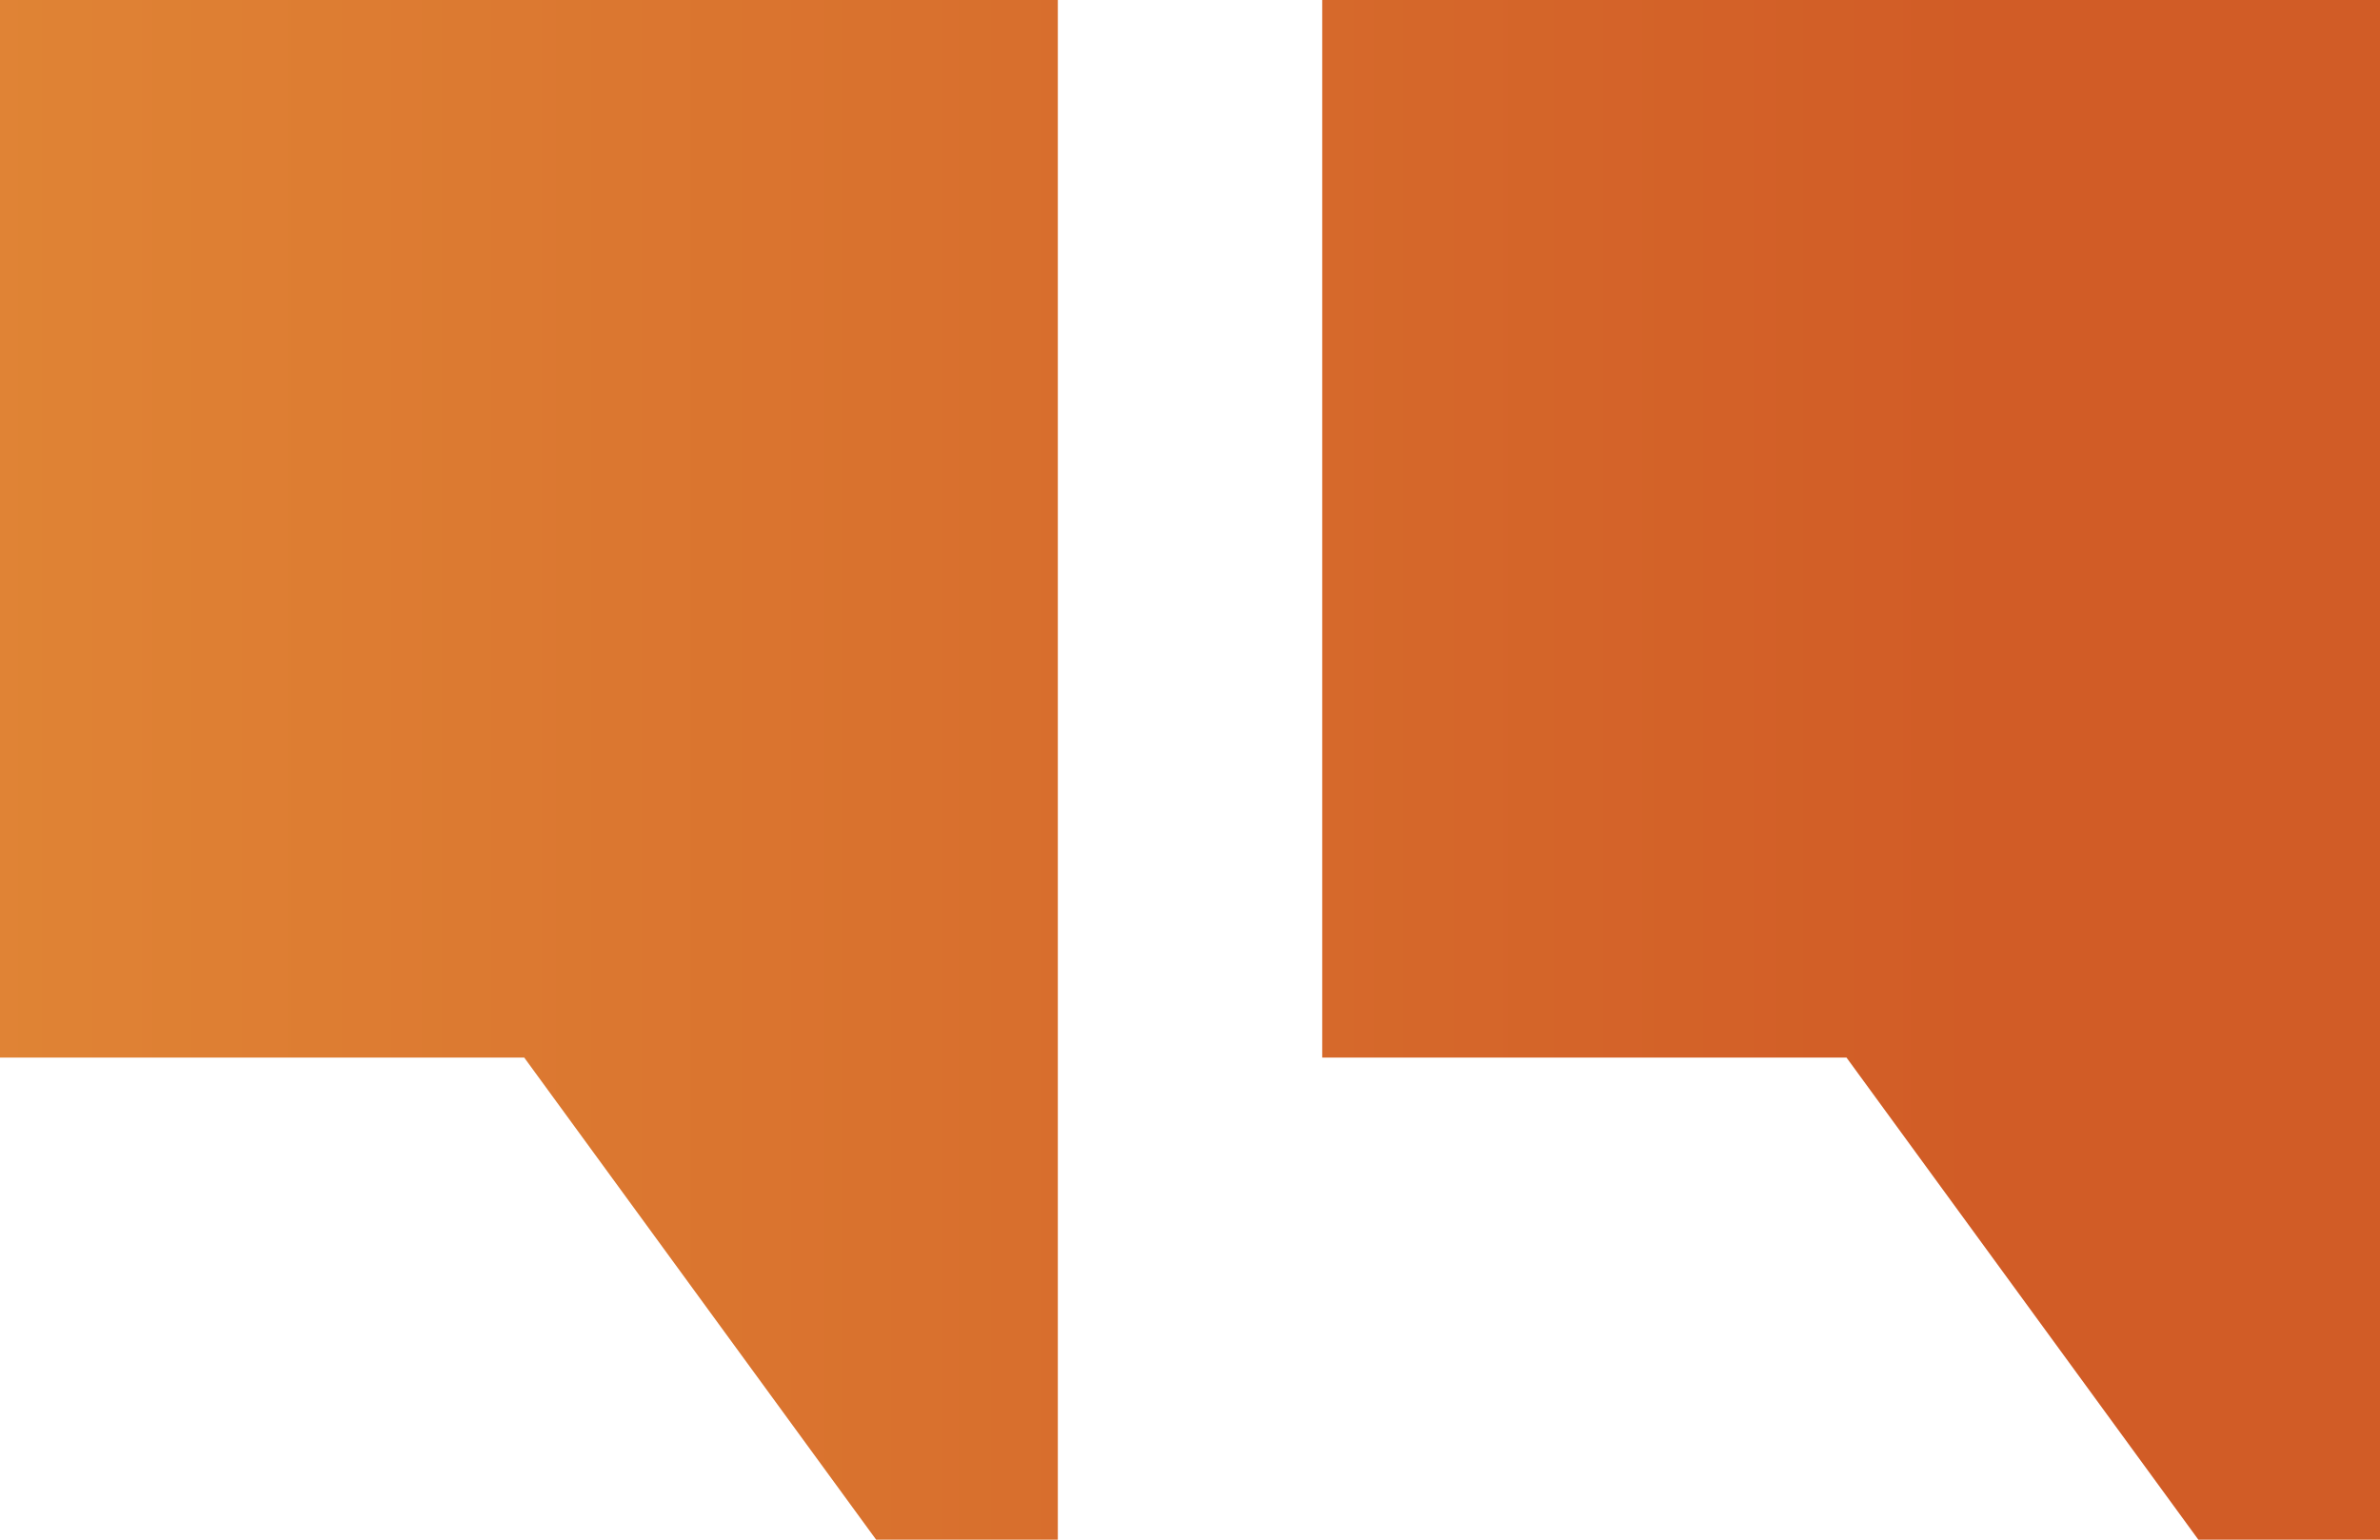
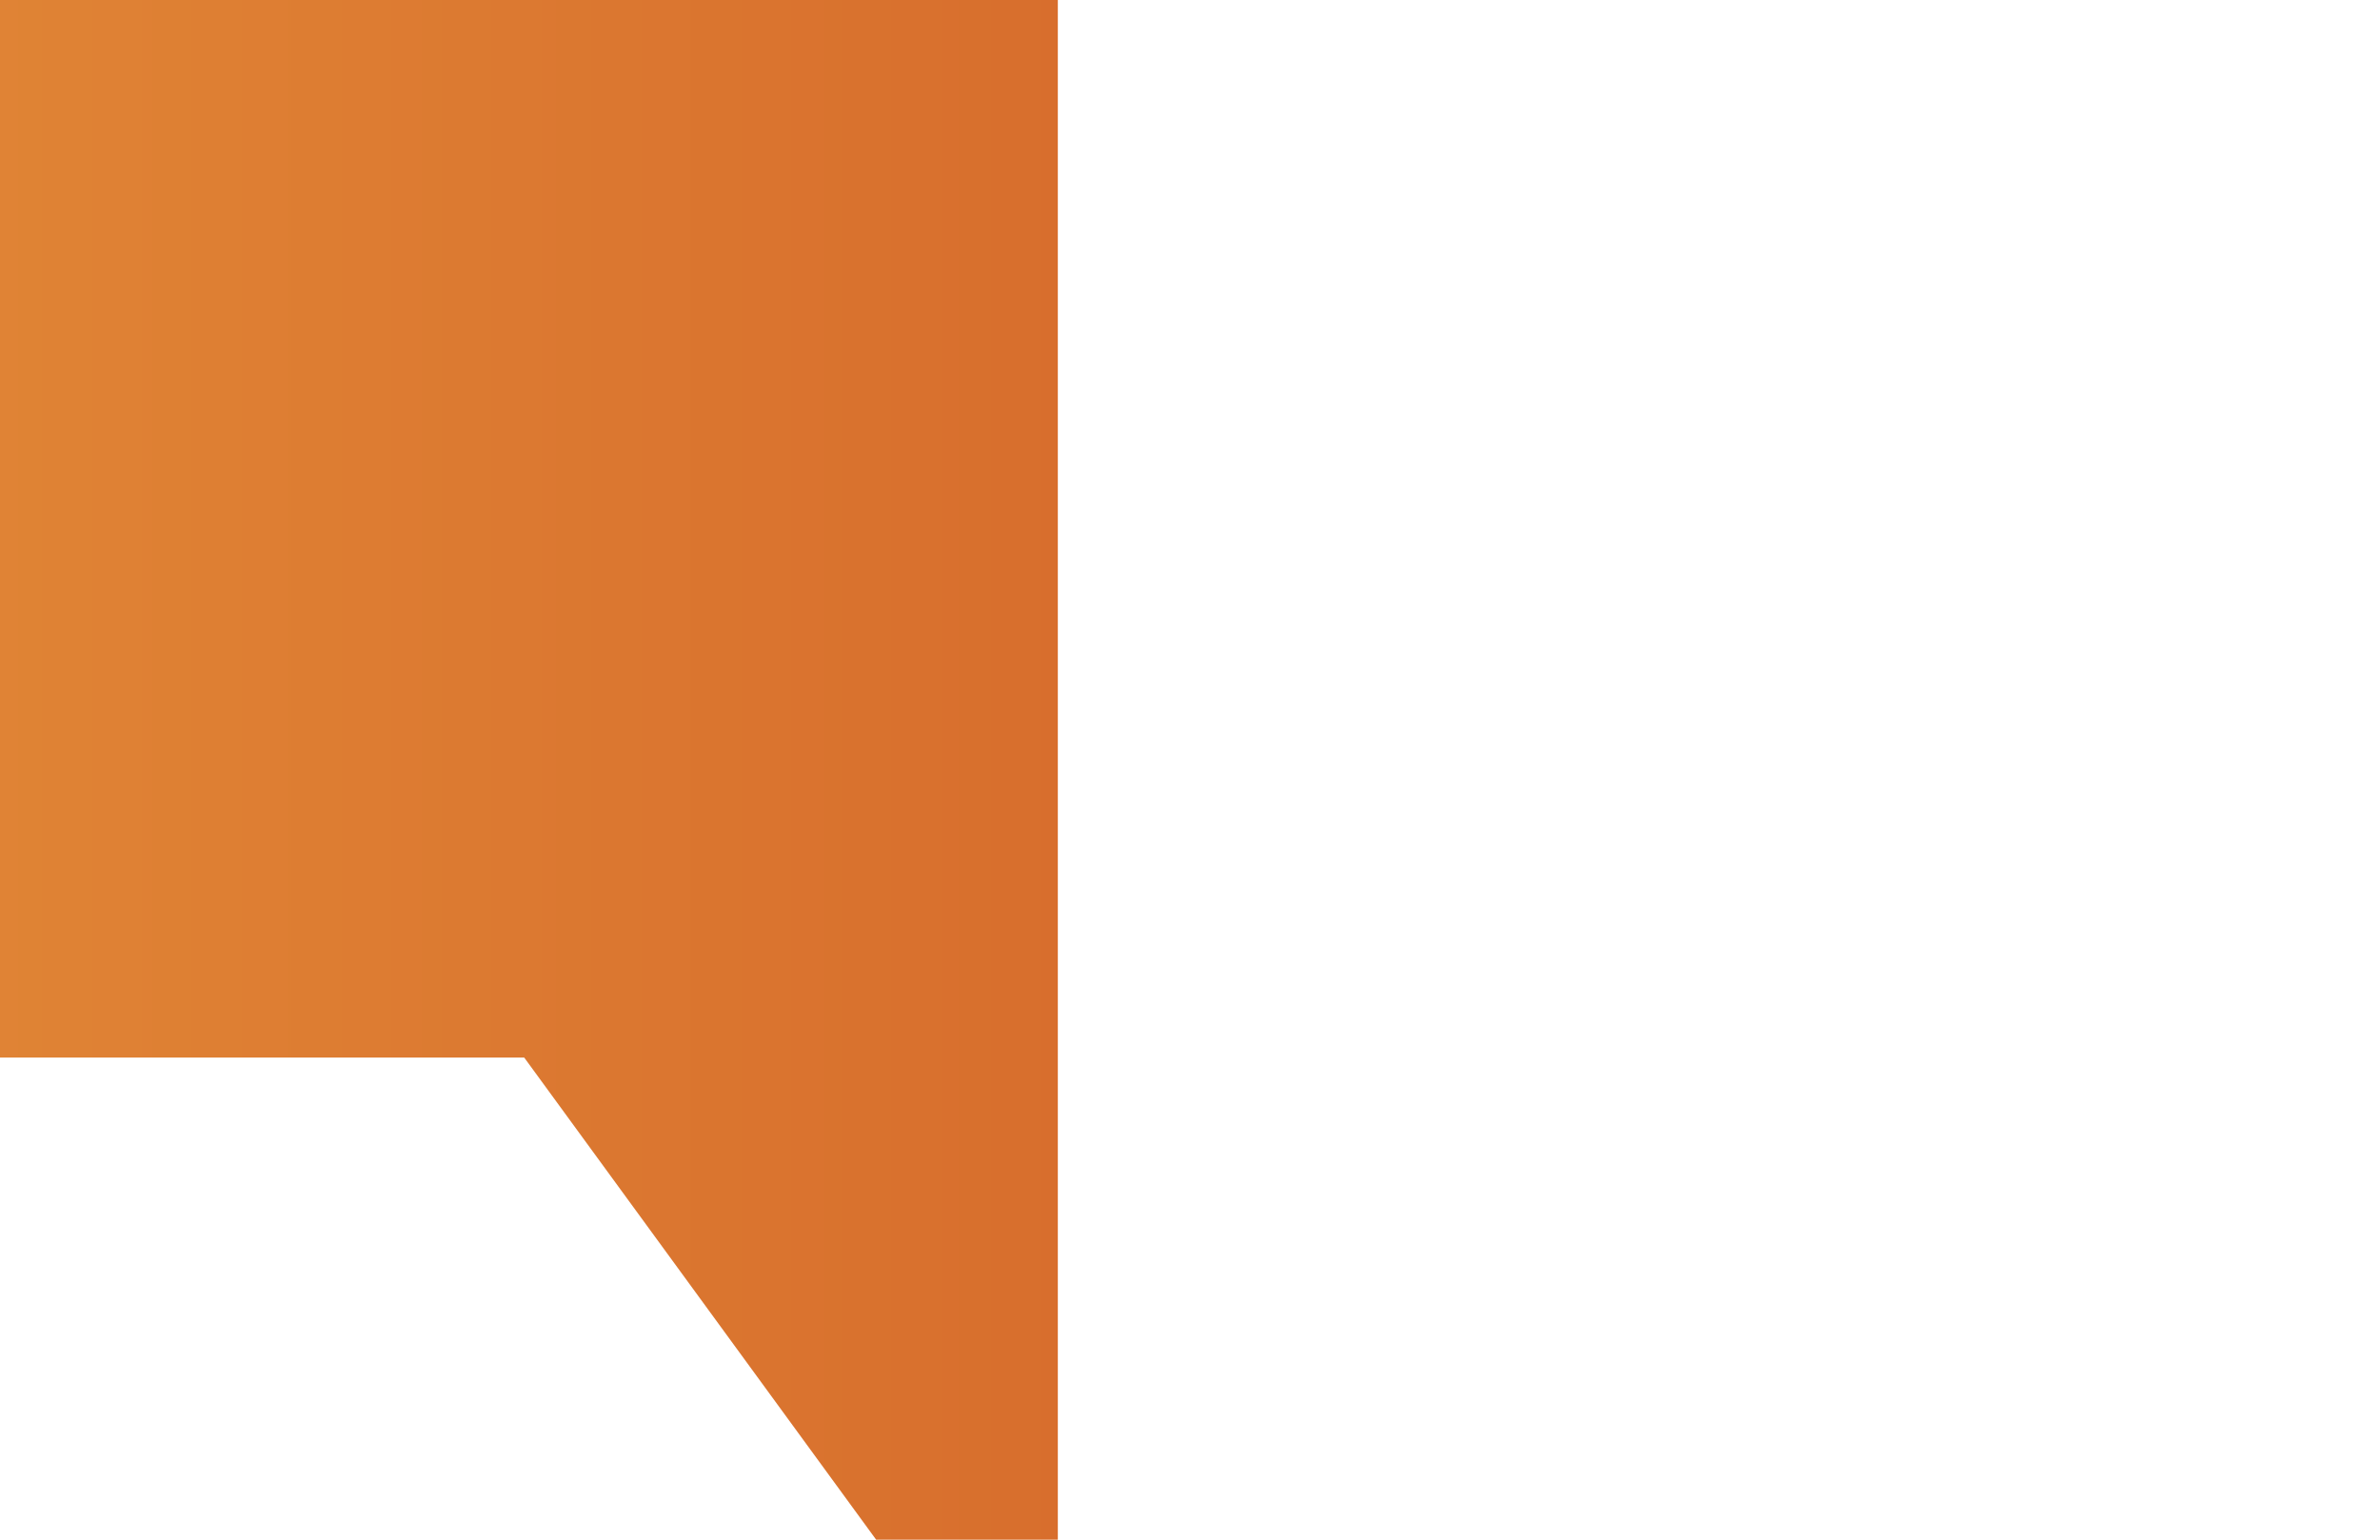
<svg xmlns="http://www.w3.org/2000/svg" width="87.768" height="56.792" viewBox="0 0 87.768 56.792">
  <defs>
    <clipPath id="clip-path">
      <path id="Path_343" data-name="Path 343" d="M0,0V39.008H19.331L32.31,56.792h6.7V0Z" transform="translate(0 0)" fill="#333" />
    </clipPath>
    <linearGradient id="linear-gradient" y1="0.5" x2="0.792" y2="0.5" gradientUnits="objectBoundingBox">
      <stop offset="0" stop-color="#e18736" />
      <stop offset="1" stop-color="#d15c26" />
    </linearGradient>
    <clipPath id="clip-path-2">
-       <path id="Path_346" data-name="Path 346" d="M56.667,0V39.008H76L88.977,56.792h6.7V0Z" transform="translate(-56.667 0)" fill="#333" />
-     </clipPath>
+       </clipPath>
  </defs>
  <g id="Group_420" data-name="Group 420" transform="translate(-139 -3922)">
    <g id="Mask_Group_16" data-name="Mask Group 16" transform="translate(139 3922)" clip-path="url(#clip-path)">
      <rect id="Rectangle_55" data-name="Rectangle 55" width="101" height="71" transform="translate(-7 -7)" fill="url(#linear-gradient)" />
    </g>
    <g id="Mask_Group_17" data-name="Mask Group 17" transform="translate(187.76 3922)" clip-path="url(#clip-path-2)">
      <rect id="Rectangle_56" data-name="Rectangle 56" width="101" height="71" transform="translate(-55.761 -7)" fill="url(#linear-gradient)" />
    </g>
  </g>
</svg>